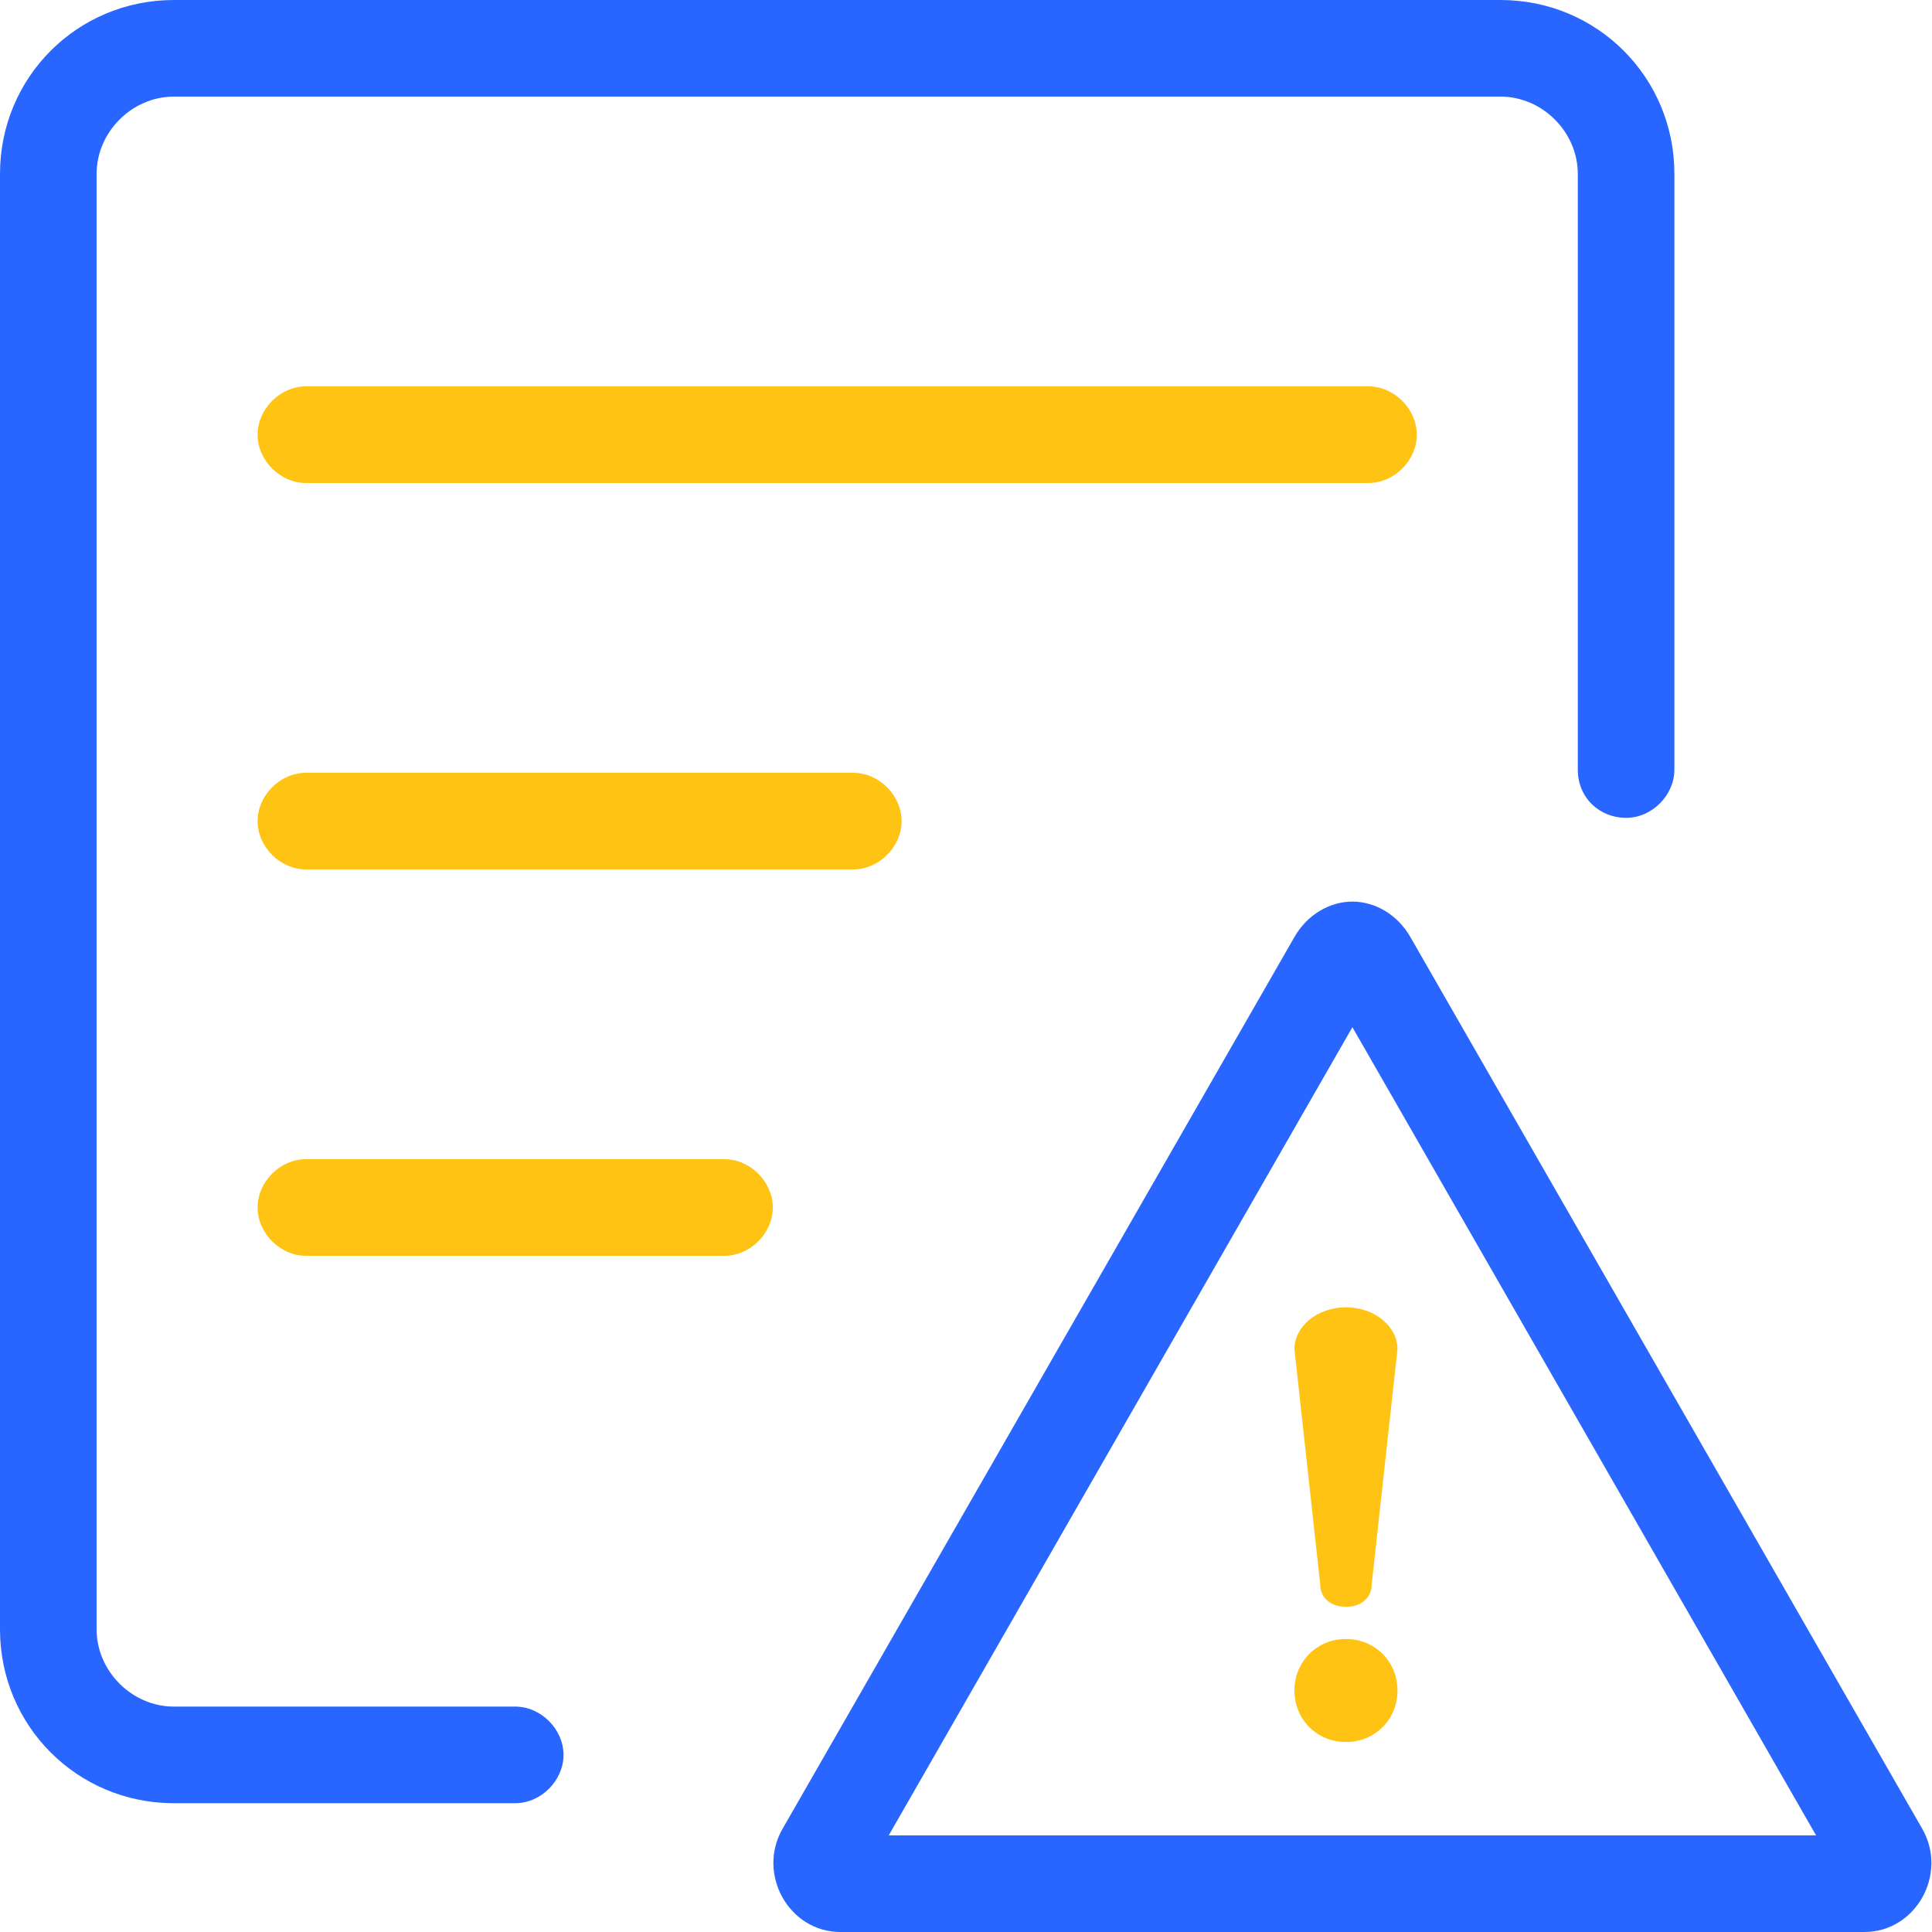
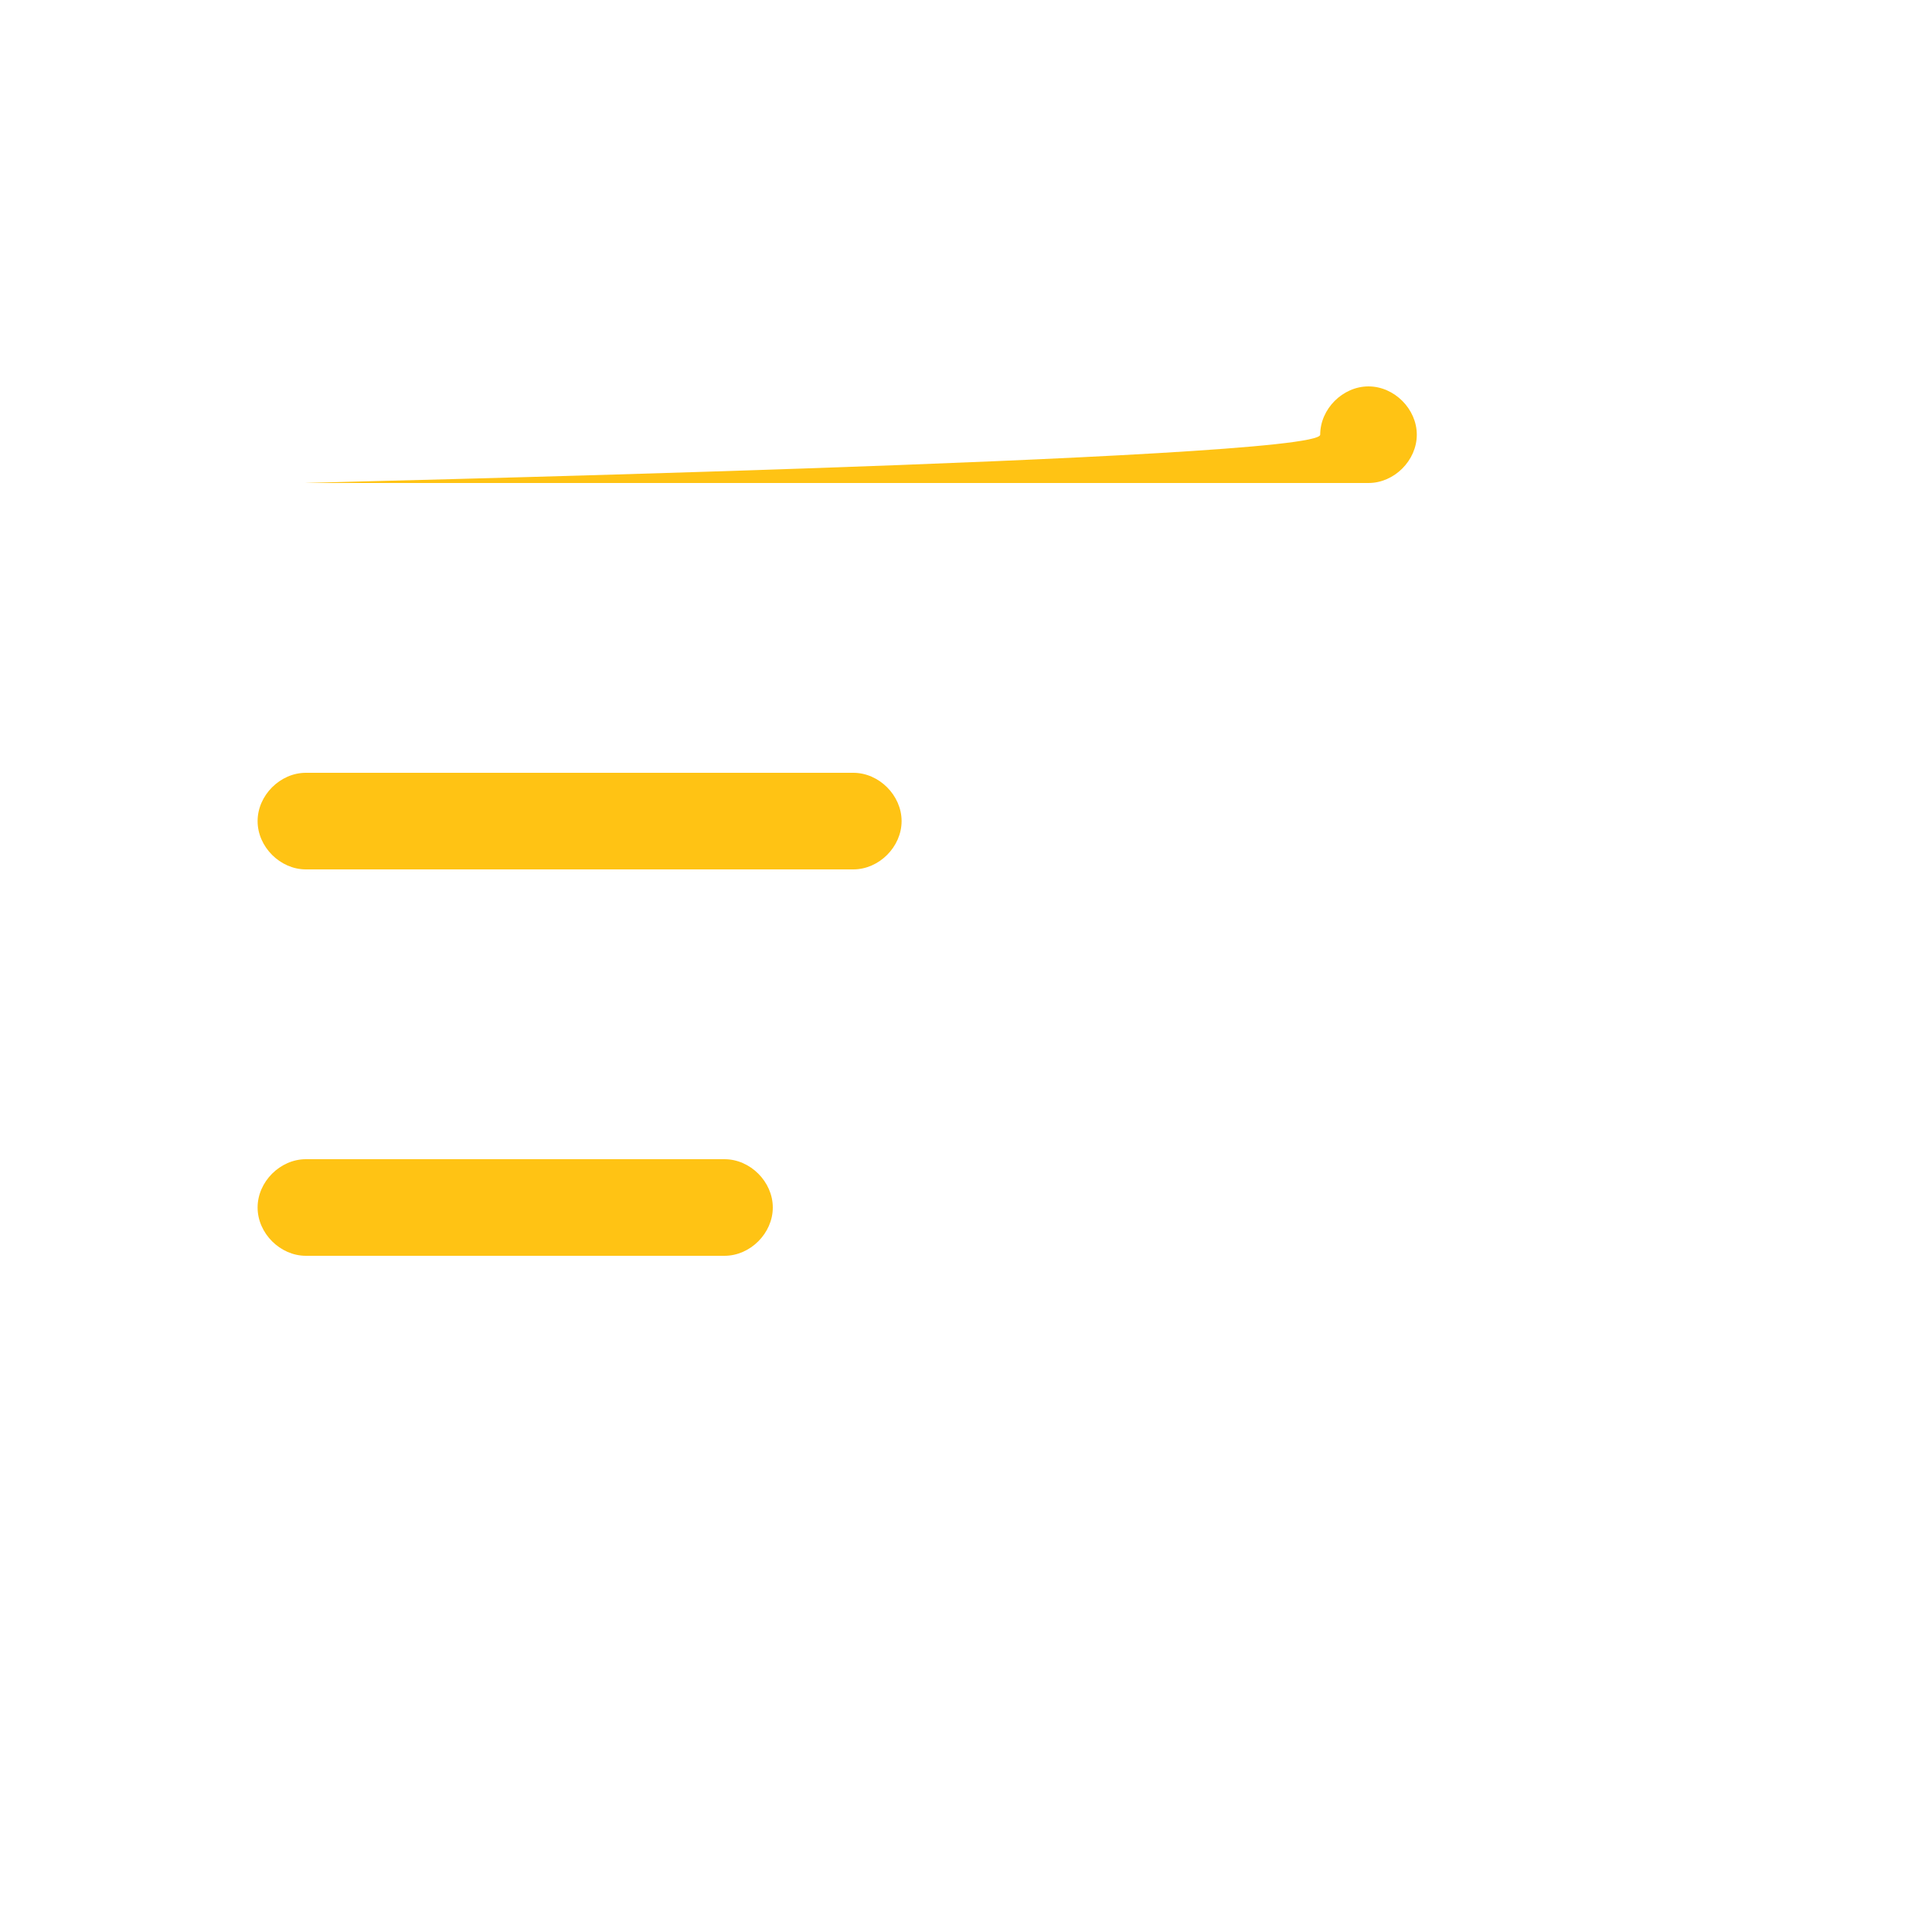
<svg xmlns="http://www.w3.org/2000/svg" version="1.0" id="图层_2" x="0" y="0" viewBox="0 0 60 60" style="enable-background:new 0 0 60 60" xml:space="preserve">
  <style>.st0{fill:#2866ff}.st1{fill:#ffc314}</style>
-   <path class="st0" d="M42 31.9 56.4 57H27.6L42 31.9m0-3.9c-.7 0-1.4.4-1.8 1.1L24.3 56.8c-.8 1.4.2 3.2 1.8 3.2h31.8c1.6 0 2.6-1.8 1.8-3.2L43.8 29.1c-.4-.7-1.1-1.1-1.8-1.1z" />
-   <path class="st1" d="M41.8 49.9c.5 0 .8-.3.8-.7l.8-7.3c0-.7-.7-1.3-1.6-1.3-.9 0-1.6.6-1.6 1.3l.8 7.3c0 .4.3.7.8.7zM41.8 50.9c-.9 0-1.6.7-1.6 1.6 0 .9.7 1.6 1.6 1.6.9 0 1.6-.7 1.6-1.6s-.7-1.6-1.6-1.6z" />
-   <path class="st0" d="M16 56H5.4c-3 0-5.4-2.4-5.4-5.4V5.4C0 2.4 2.4 0 5.4 0h41.2c3 0 5.4 2.4 5.4 5.4v18.5c0 .8-.7 1.5-1.5 1.5s-1.5-.6-1.5-1.5V5.4C49 4.1 47.9 3 46.6 3H5.4C4.1 3 3 4.1 3 5.4v45.2C3 51.9 4.1 53 5.4 53H16c.8 0 1.5.7 1.5 1.5S16.8 56 16 56z" />
-   <path class="st1" d="M42.5 12h-33c-.8 0-1.5.7-1.5 1.5S8.7 15 9.5 15h33c.8 0 1.5-.7 1.5-1.5s-.7-1.5-1.5-1.5zM26.5 24h-17c-.8 0-1.5.7-1.5 1.5S8.7 27 9.5 27h17c.8 0 1.5-.7 1.5-1.5s-.7-1.5-1.5-1.5zM22.5 36h-13c-.8 0-1.5.7-1.5 1.5S8.7 39 9.5 39h13c.8 0 1.5-.7 1.5-1.5s-.7-1.5-1.5-1.5z" />
+   <path class="st1" d="M42.5 12c-.8 0-1.5.7-1.5 1.5S8.7 15 9.5 15h33c.8 0 1.5-.7 1.5-1.5s-.7-1.5-1.5-1.5zM26.5 24h-17c-.8 0-1.5.7-1.5 1.5S8.7 27 9.5 27h17c.8 0 1.5-.7 1.5-1.5s-.7-1.5-1.5-1.5zM22.5 36h-13c-.8 0-1.5.7-1.5 1.5S8.7 39 9.5 39h13c.8 0 1.5-.7 1.5-1.5s-.7-1.5-1.5-1.5z" />
</svg>